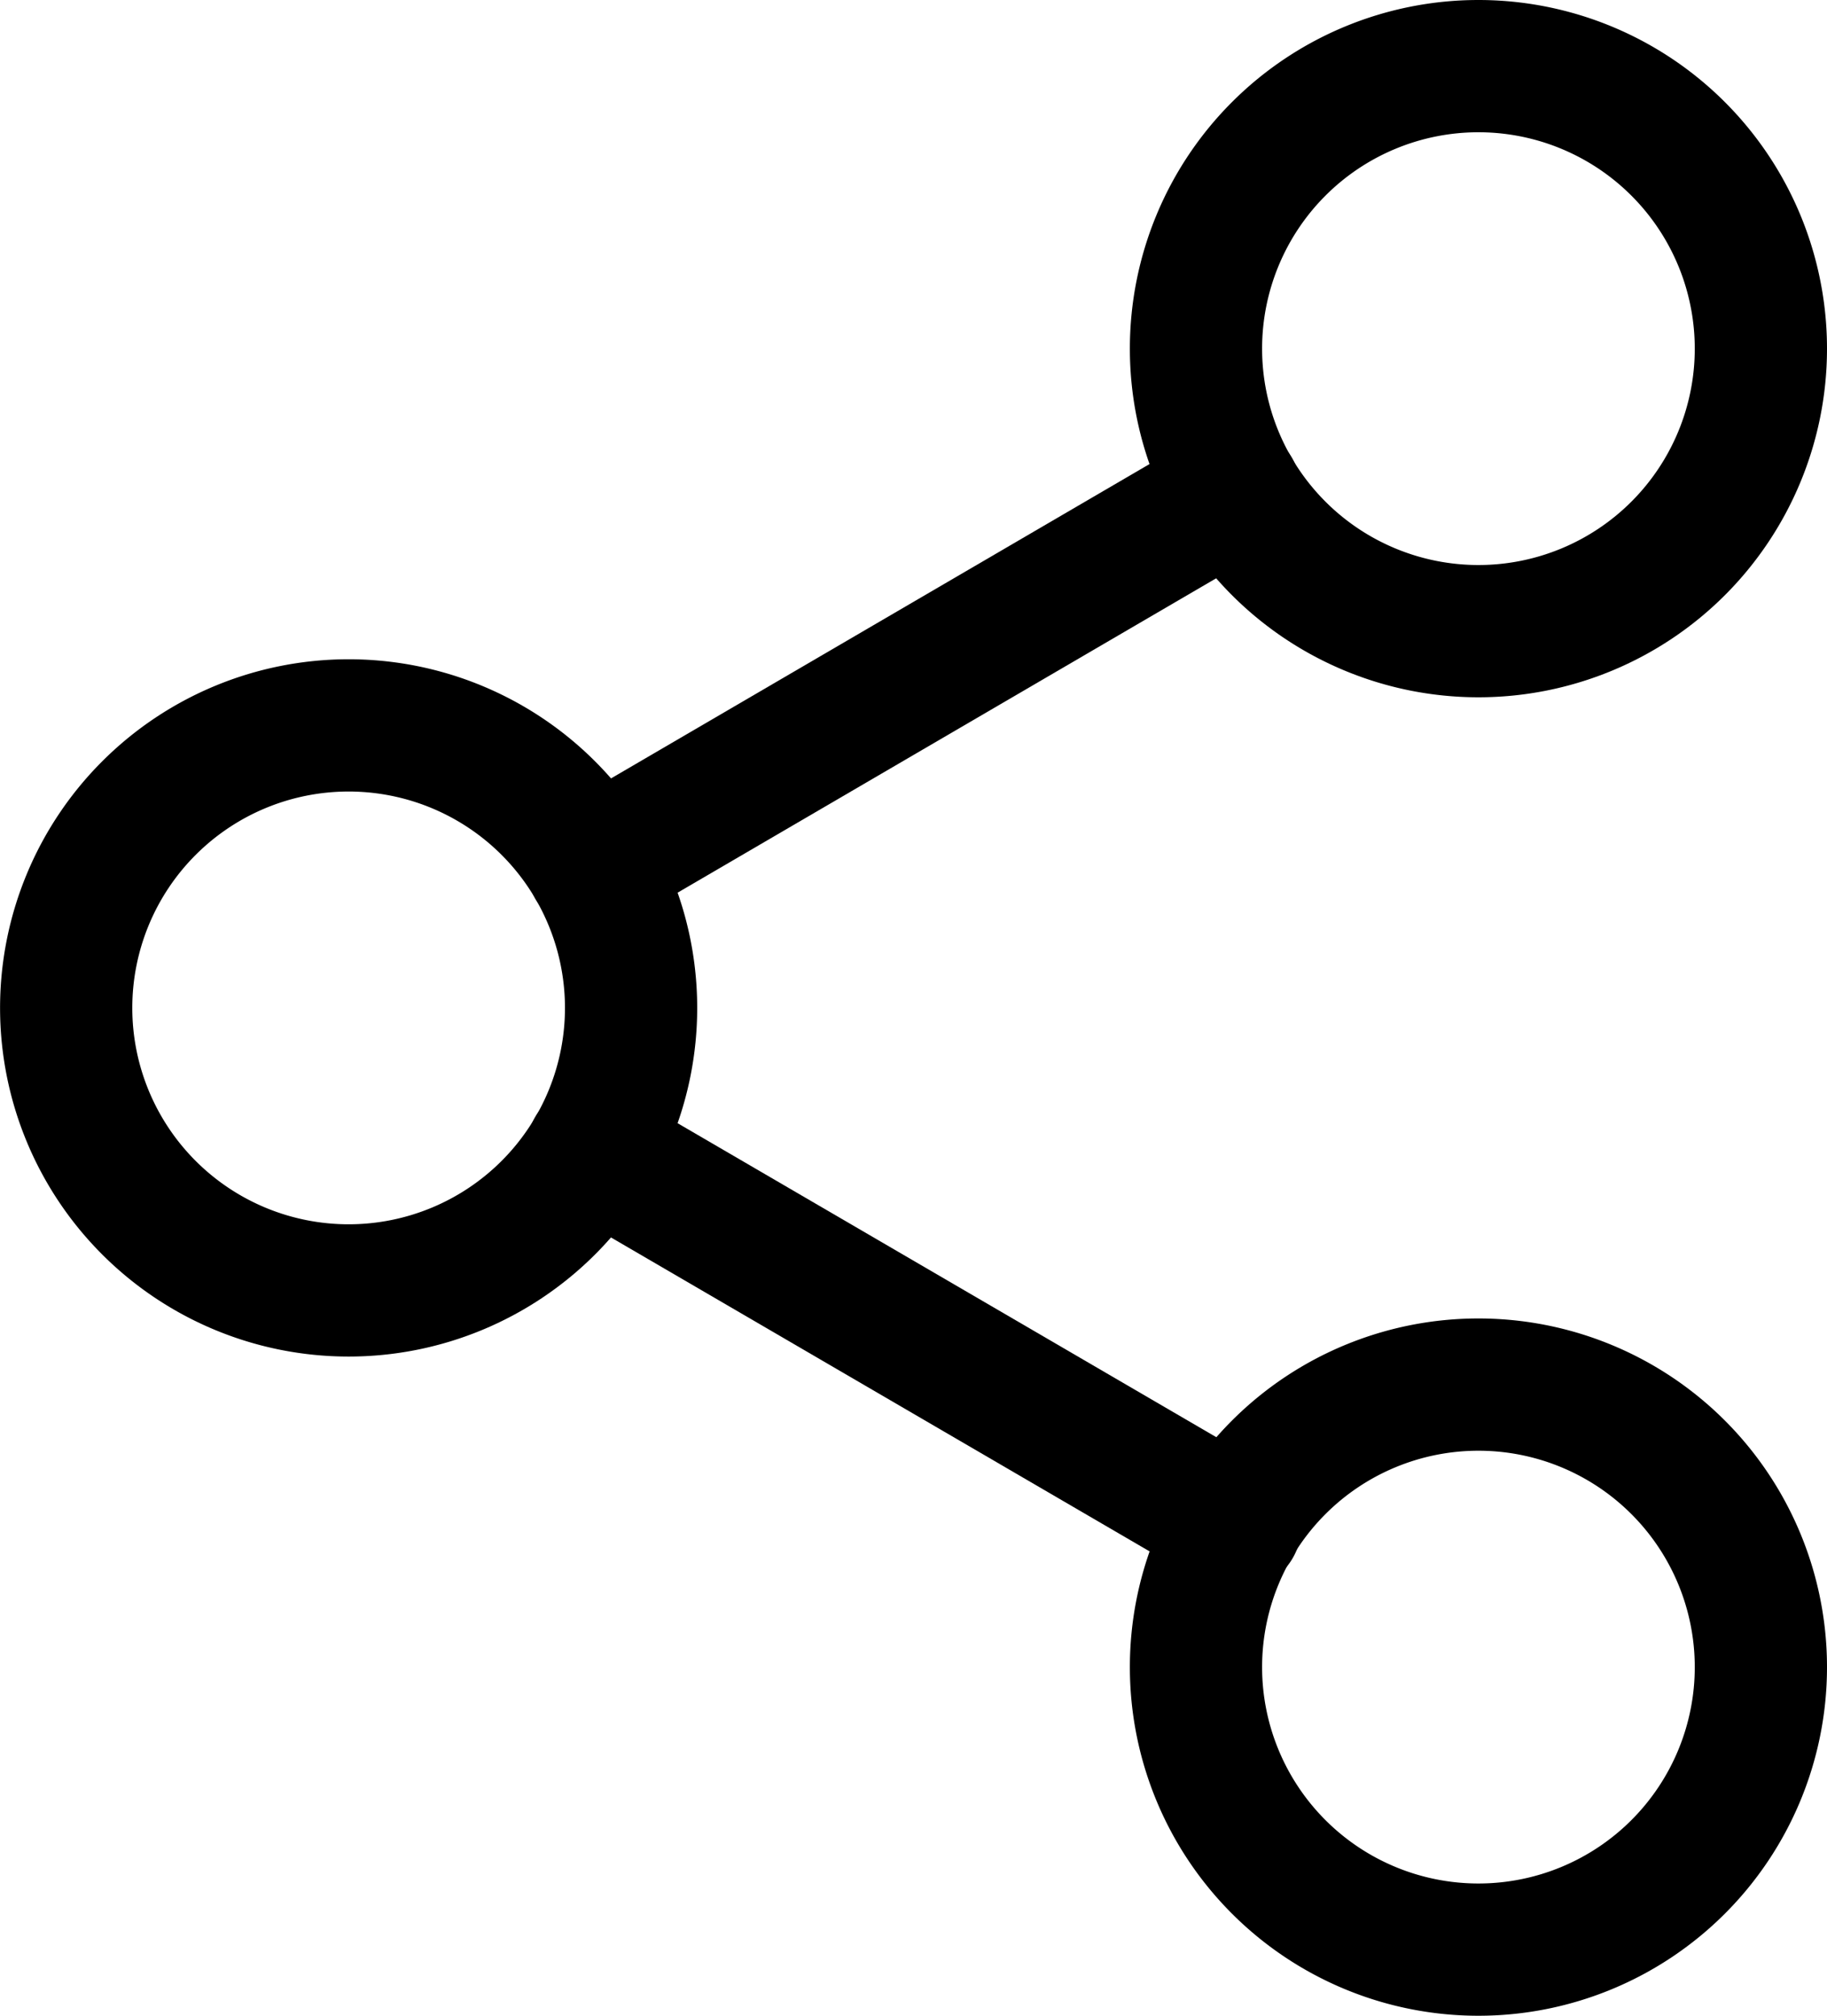
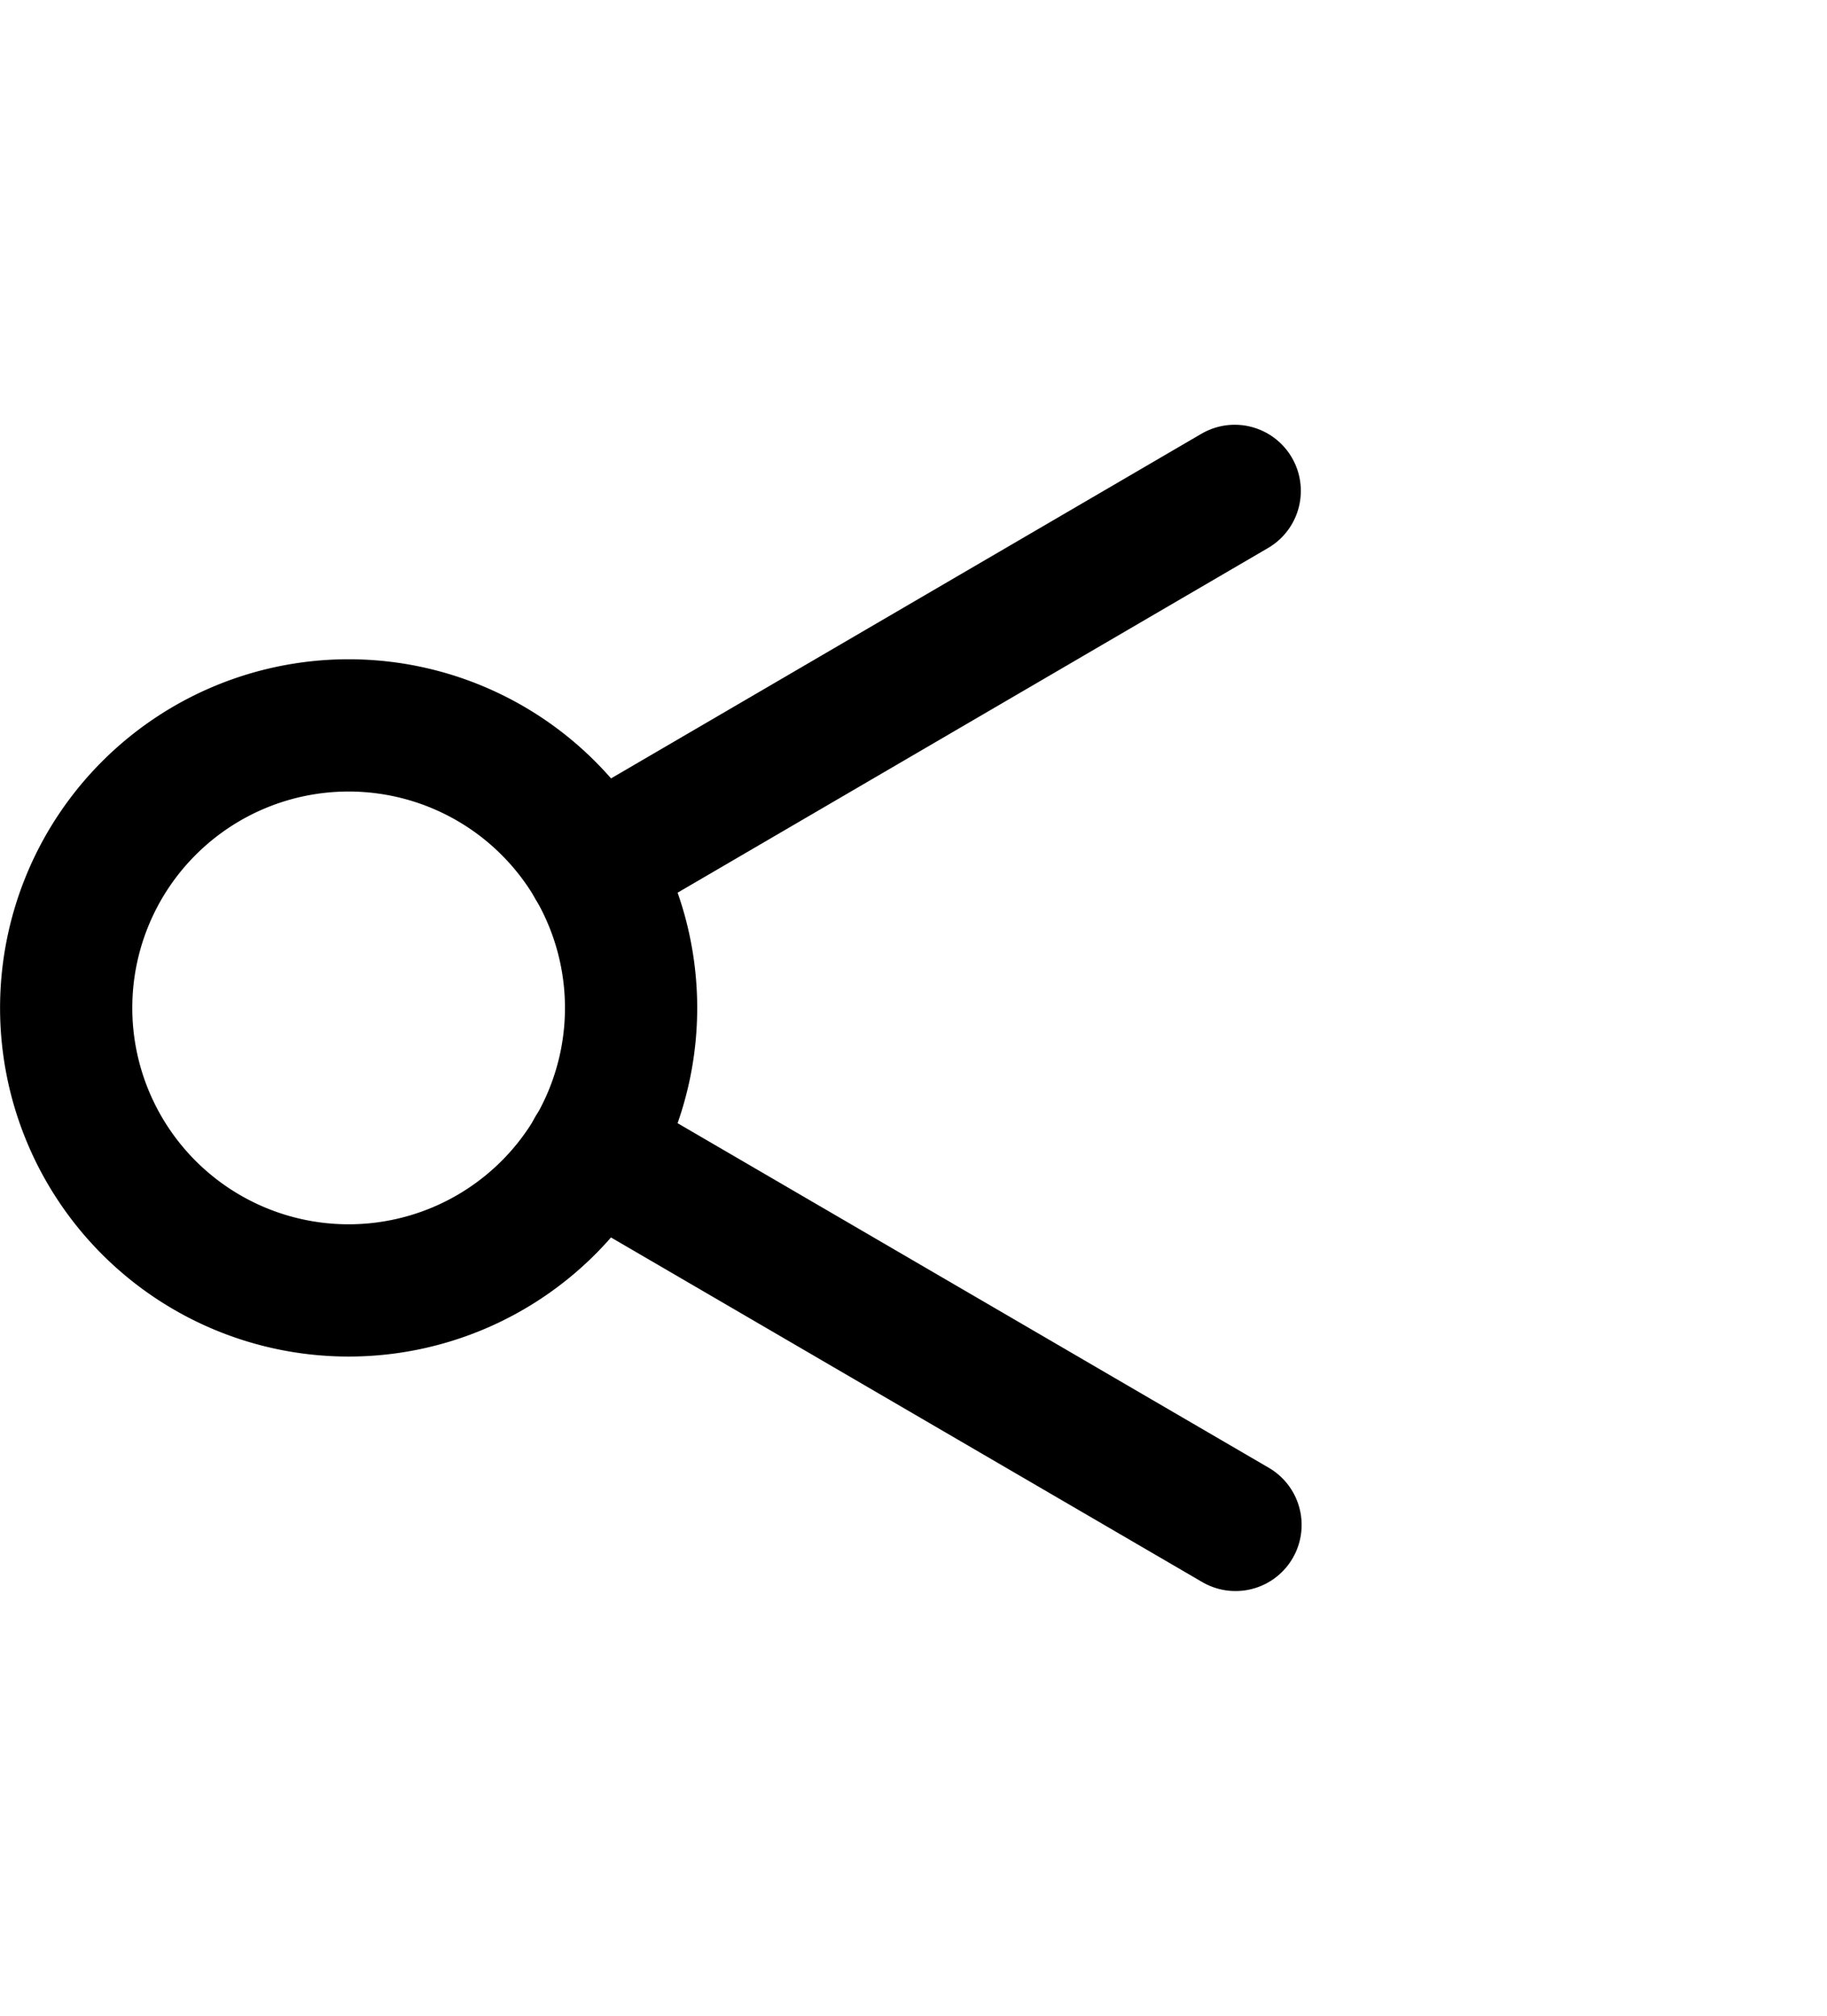
<svg xmlns="http://www.w3.org/2000/svg" width="27.633" height="30.481" viewBox="0 0 27.633 30.481">
  <g id="share" transform="translate(1 1)">
-     <path id="Path_2986" data-name="Path 2986" d="M31.045,7.272A4.272,4.272,0,1,1,26.772,3,4.272,4.272,0,0,1,31.045,7.272Z" transform="translate(-5.412 -3)" fill="none" stroke="#000" stroke-linecap="round" strokeLinejoin="round" stroke-width="2" />
    <path id="Path_2987" data-name="Path 2987" d="M13.045,17.772A4.272,4.272,0,1,1,8.772,13.5,4.272,4.272,0,0,1,13.045,17.772Z" transform="translate(-4.5 -3.531)" fill="none" stroke="#000" stroke-linecap="round" strokeLinejoin="round" stroke-width="2" />
-     <path id="Path_2988" data-name="Path 2988" d="M31.045,28.272A4.272,4.272,0,1,1,26.772,24,4.272,4.272,0,0,1,31.045,28.272Z" transform="translate(-5.412 -4.063)" fill="none" stroke="#000" stroke-linecap="round" strokeLinejoin="round" stroke-width="2" />
+     <path id="Path_2988" data-name="Path 2988" d="M31.045,28.272Z" transform="translate(-5.412 -4.063)" fill="none" stroke="#000" stroke-linecap="round" strokeLinejoin="round" stroke-width="2" />
    <path id="Path_2989" data-name="Path 2989" d="M12.885,20.265l9.727,5.668" transform="translate(-4.925 -3.874)" fill="none" stroke="#000" stroke-linecap="round" strokeLinejoin="round" stroke-width="2" />
    <path id="Path_2990" data-name="Path 2990" d="M22.6,9.765l-9.712,5.668" transform="translate(-4.925 -3.342)" fill="none" stroke="#000" stroke-linecap="round" strokeLinejoin="round" stroke-width="2" />
  </g>
</svg>